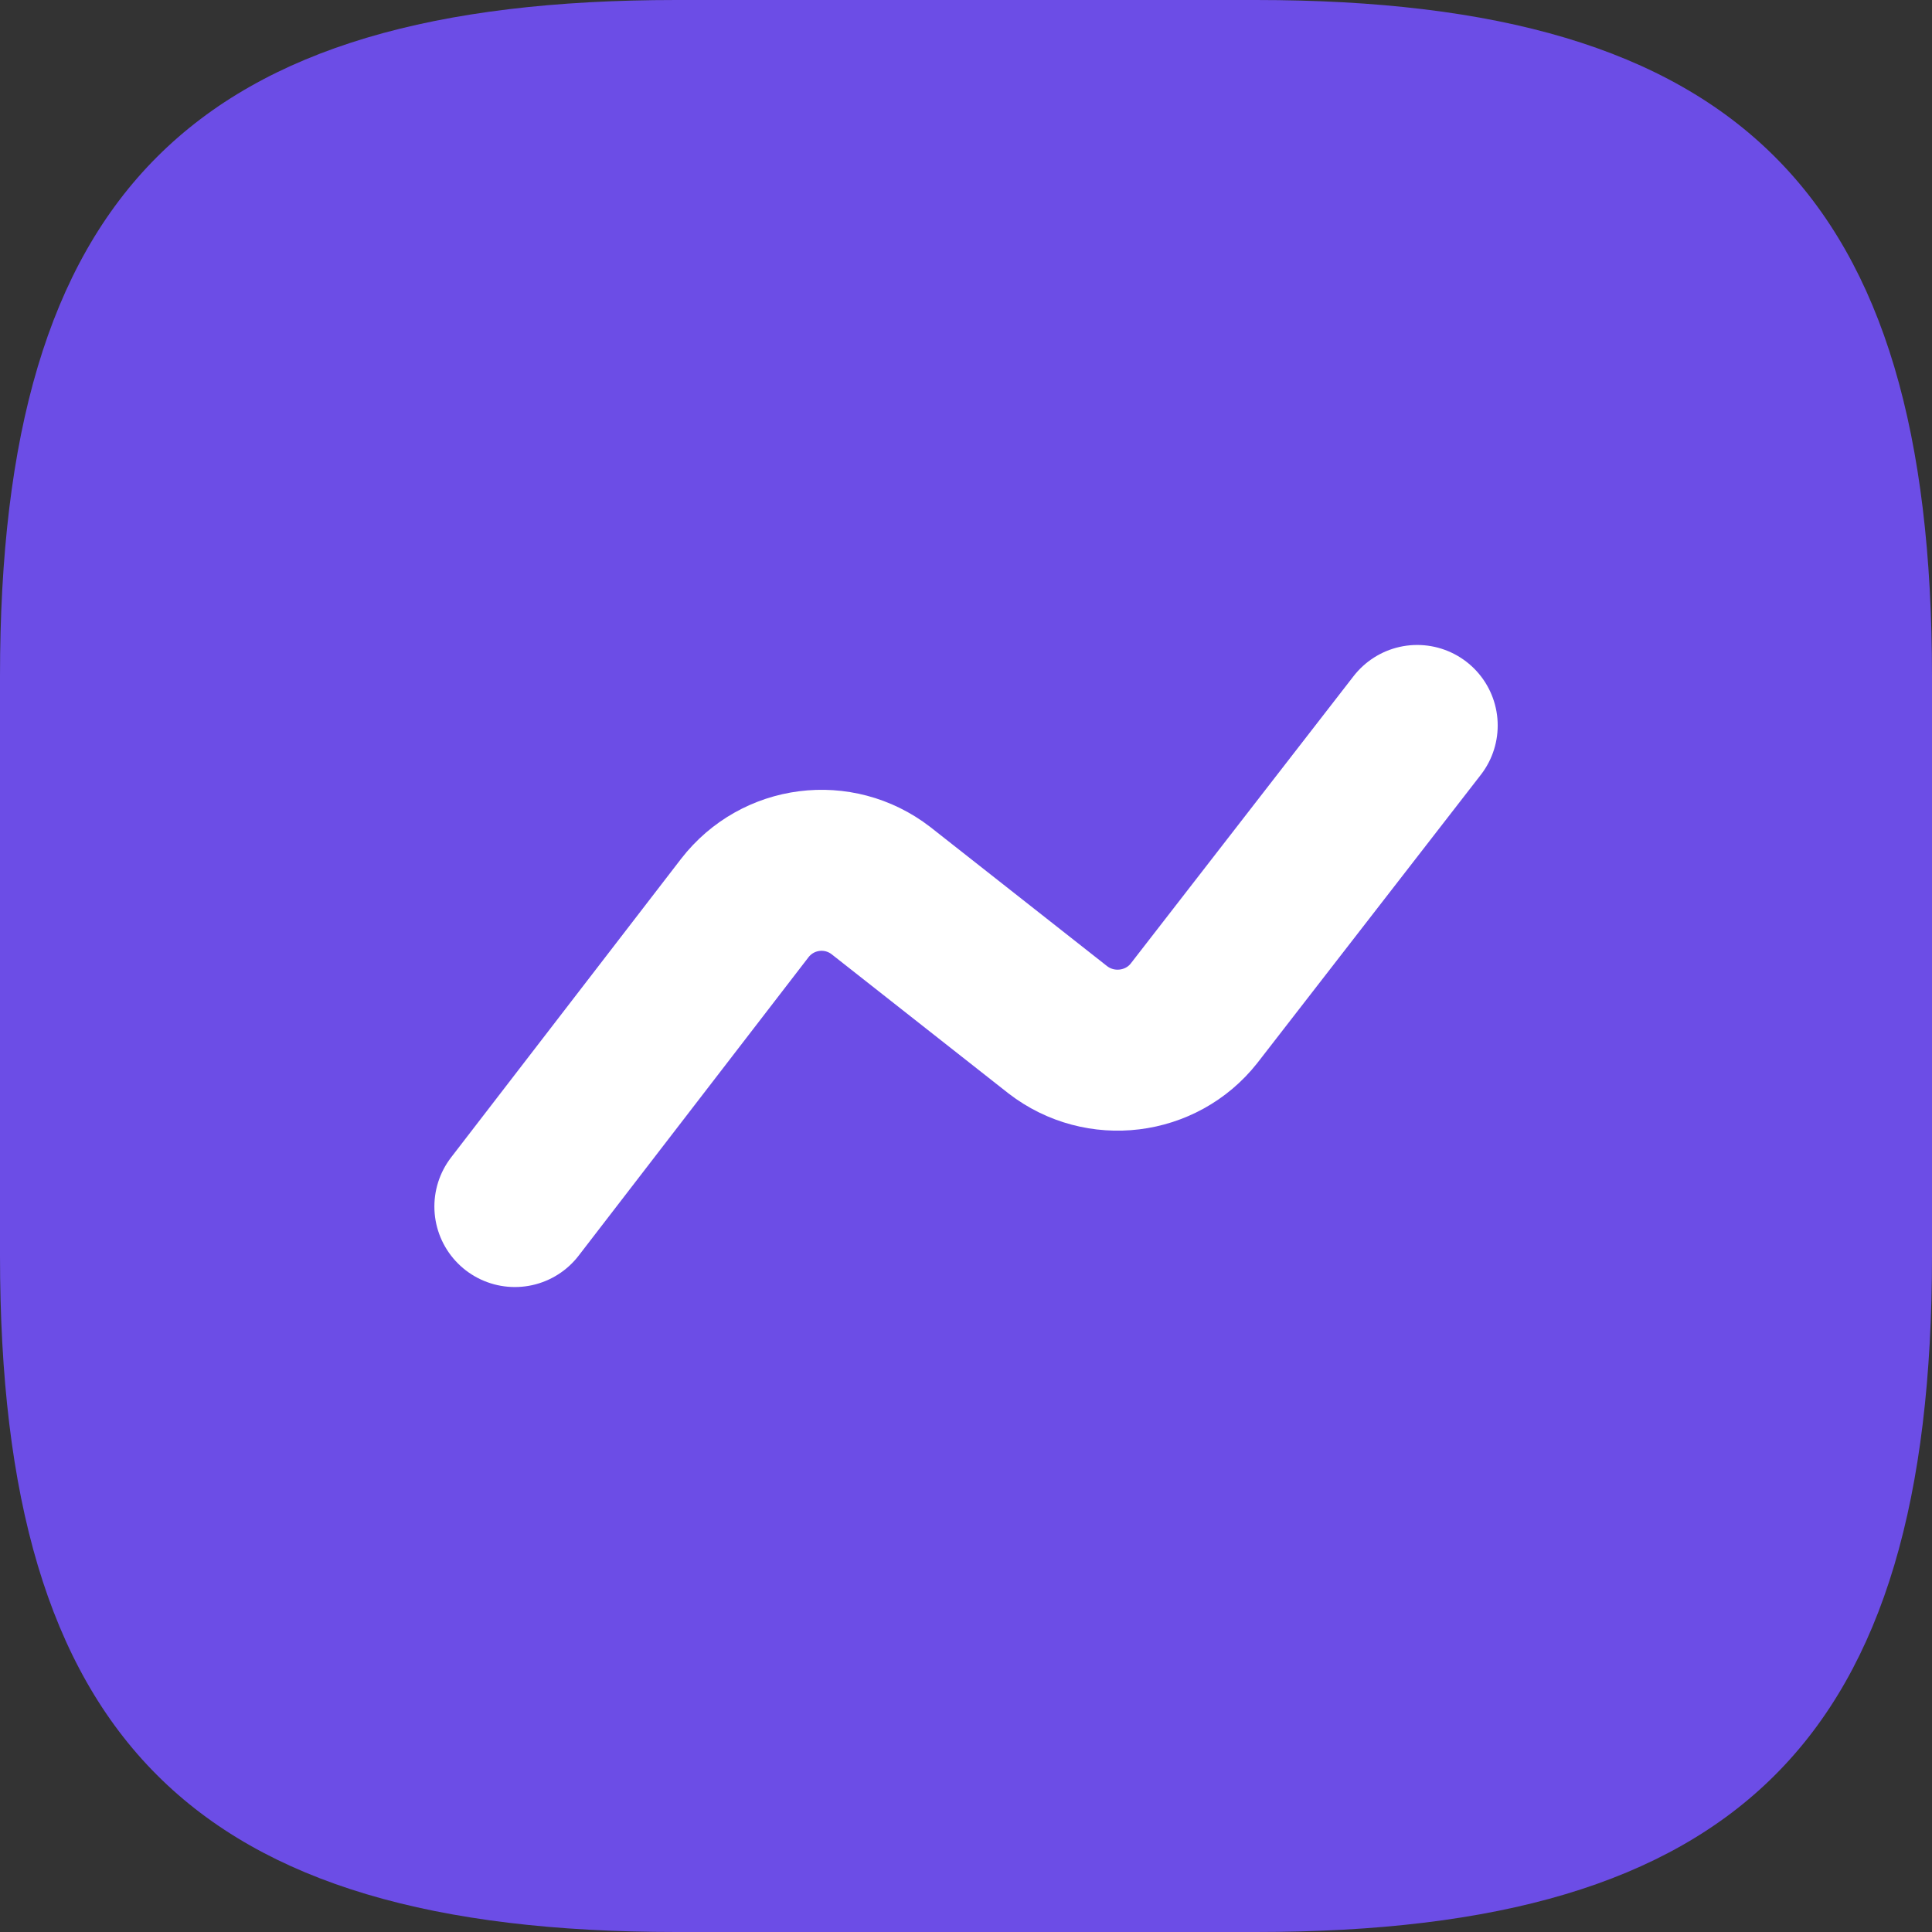
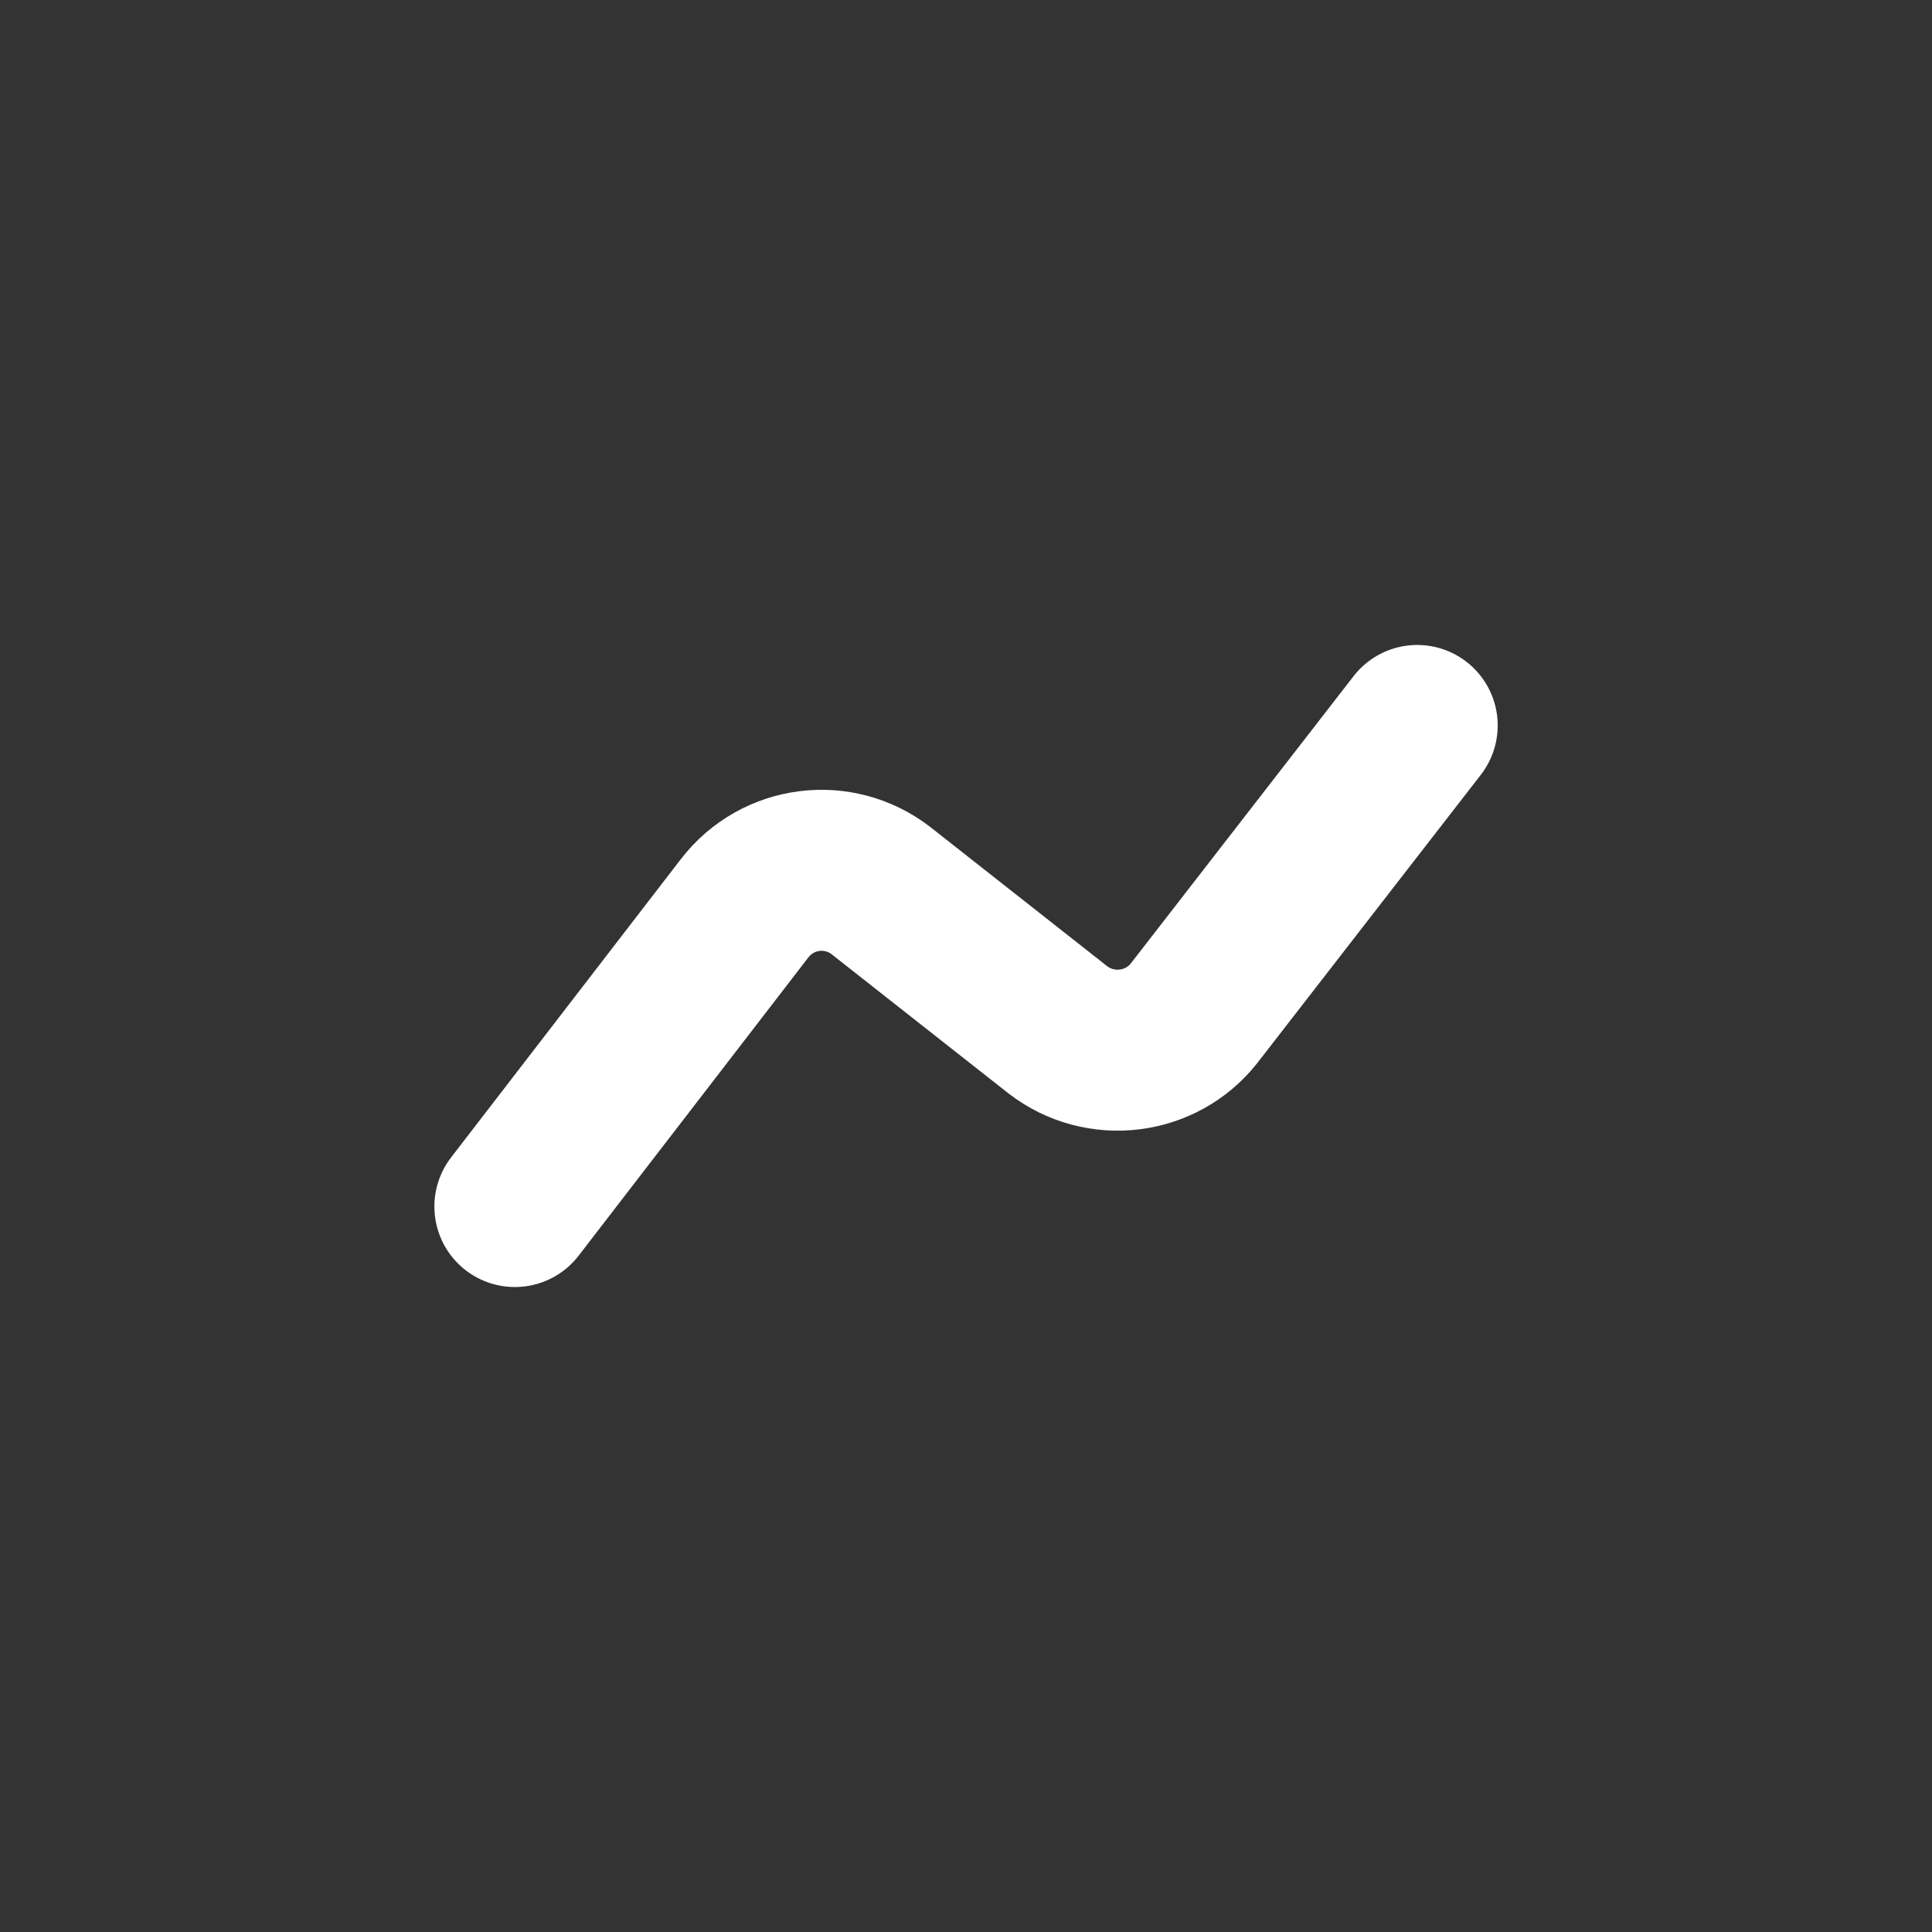
<svg xmlns="http://www.w3.org/2000/svg" width="24" height="24" viewBox="0 0 24 24" fill="none">
  <rect x="0" y="0" width="24" height="24" fill="#333333" stroke="none" />
-   <path d="M8.4 24H15.6C21.6 24 24 21.6 24 15.6V8.4C24 2.4 21.6 0 15.6 0H8.4C2.4 0 0 2.4 0 8.4V15.6C0 21.6 2.4 24 8.4 24Z" fill="#6C4DE6" />
  <path d="M6.396 14.988L9.252 11.28C9.661 10.752 10.416 10.656 10.944 11.064L13.14 12.792C13.668 13.2 14.425 13.104 14.832 12.588L17.605 9.012" stroke="white" stroke-width="2" stroke-linecap="round" stroke-linejoin="round" />
</svg>